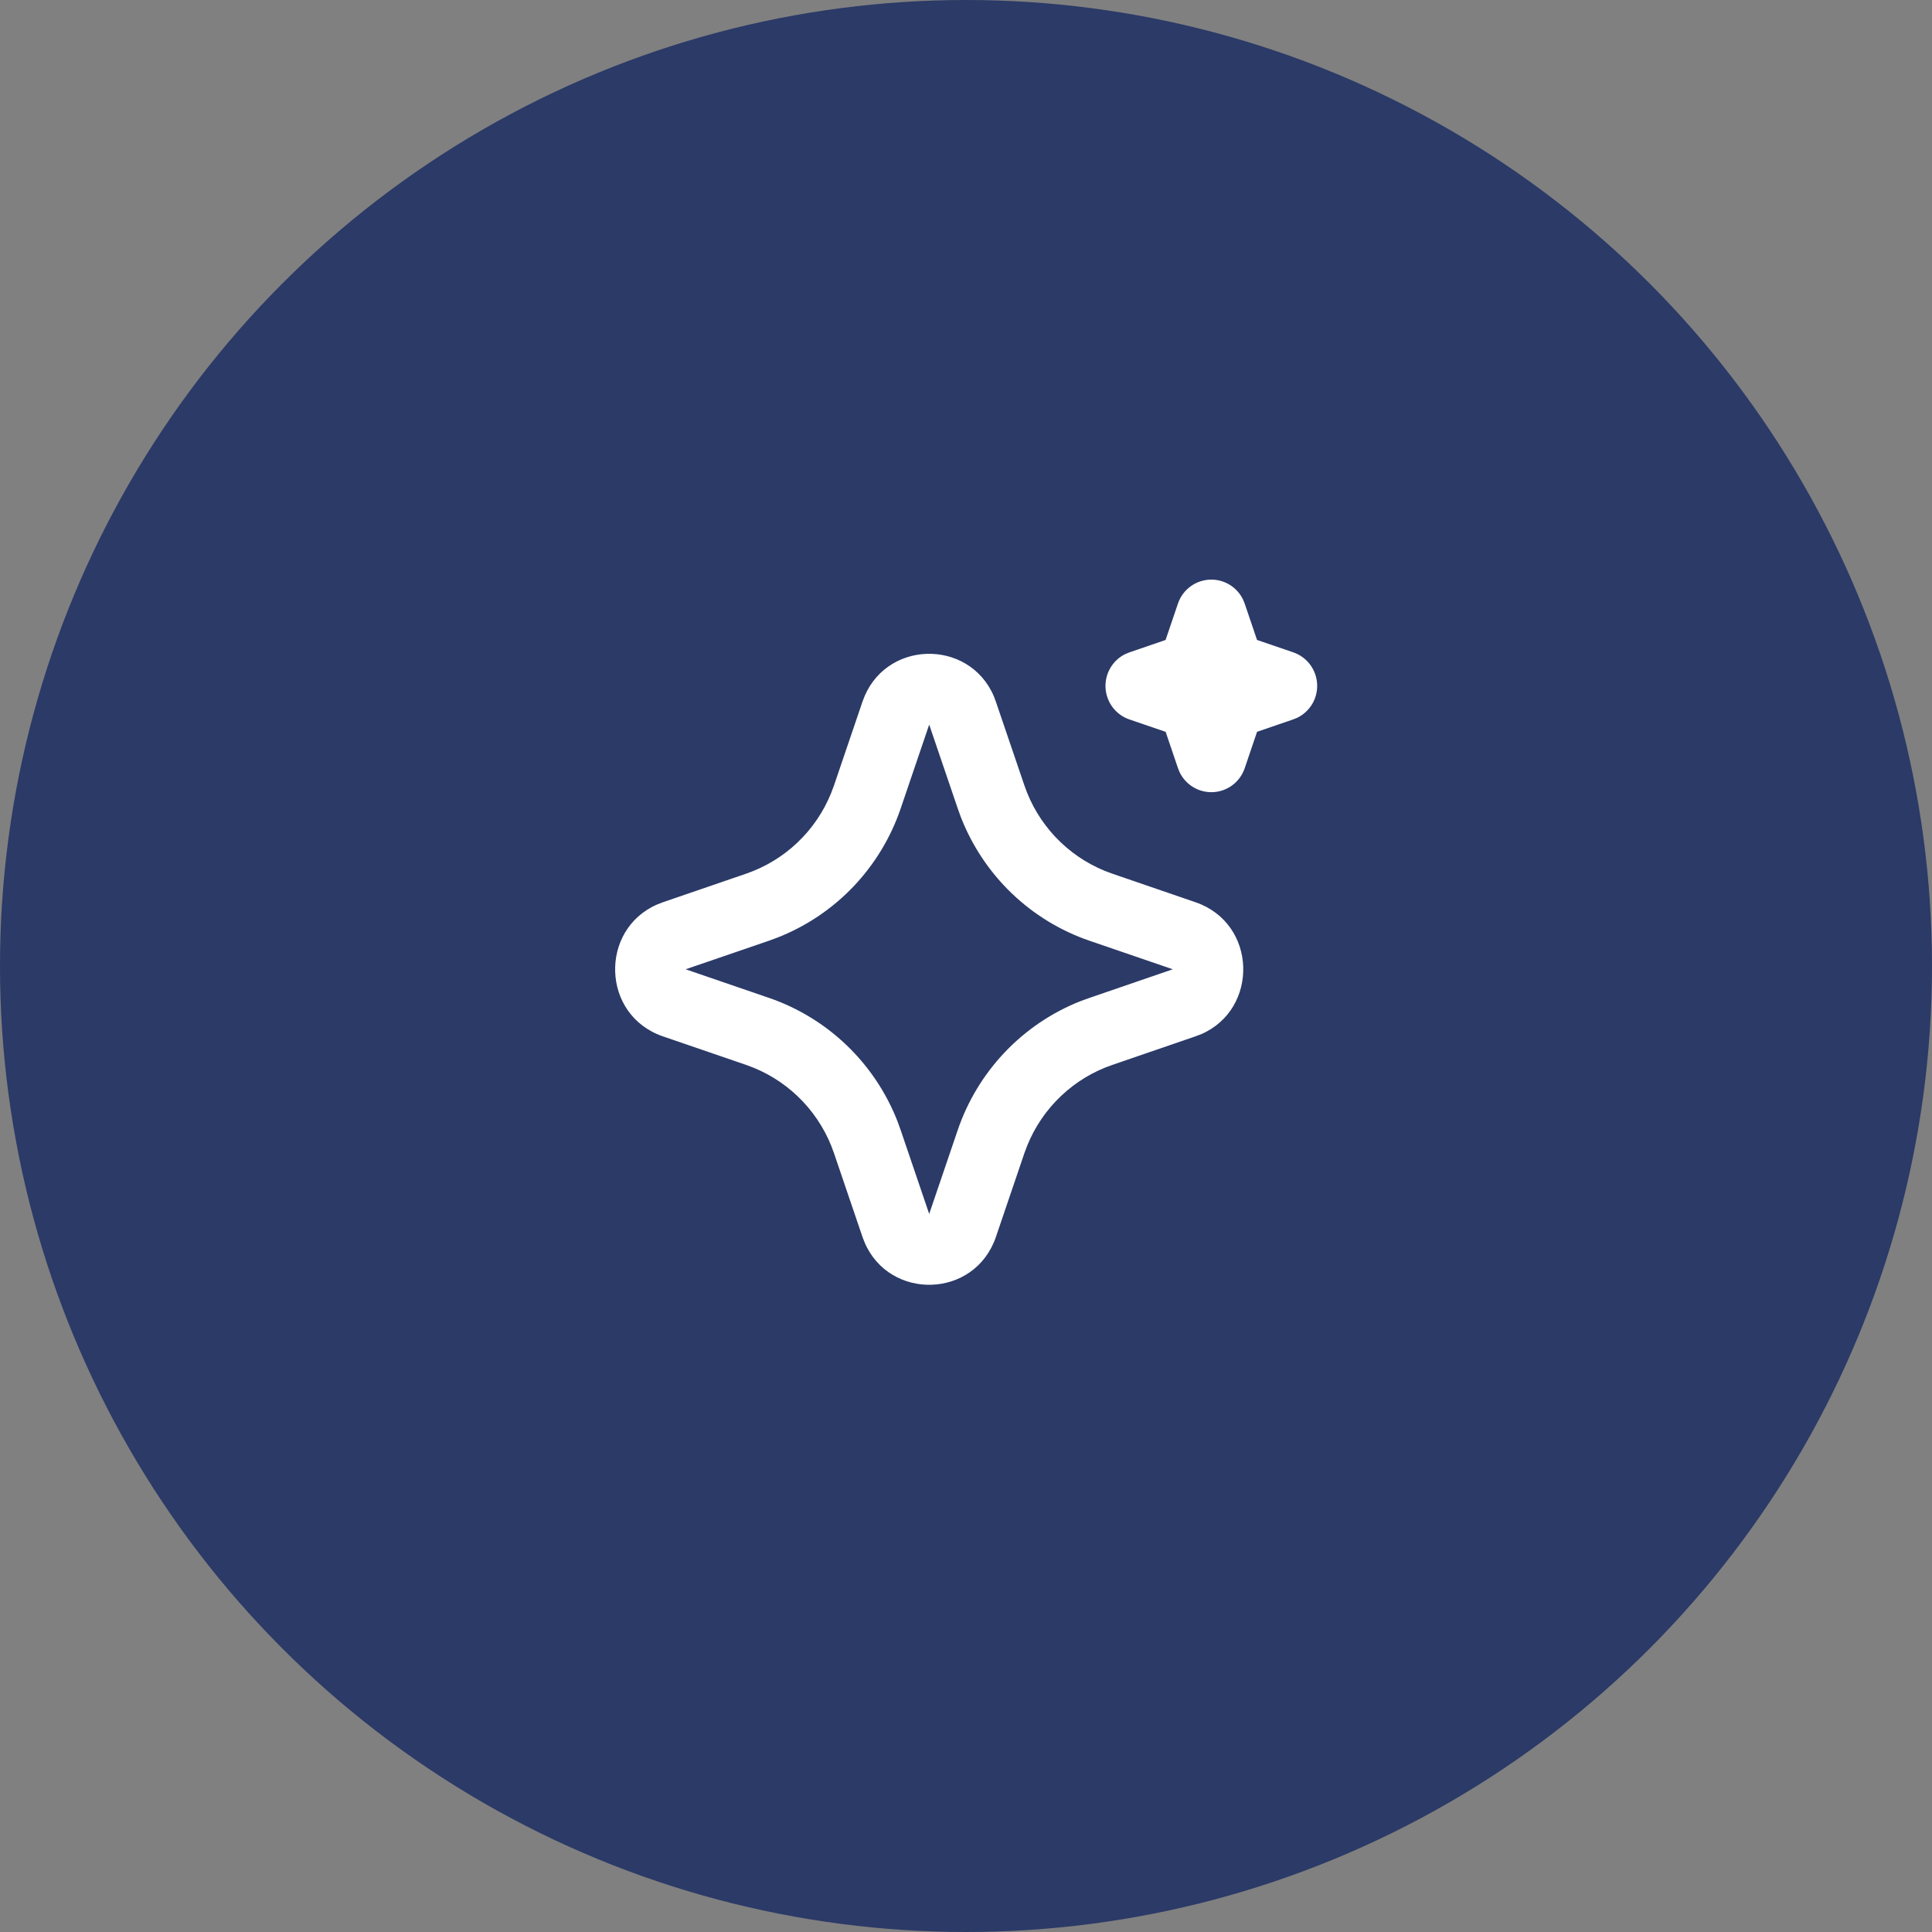
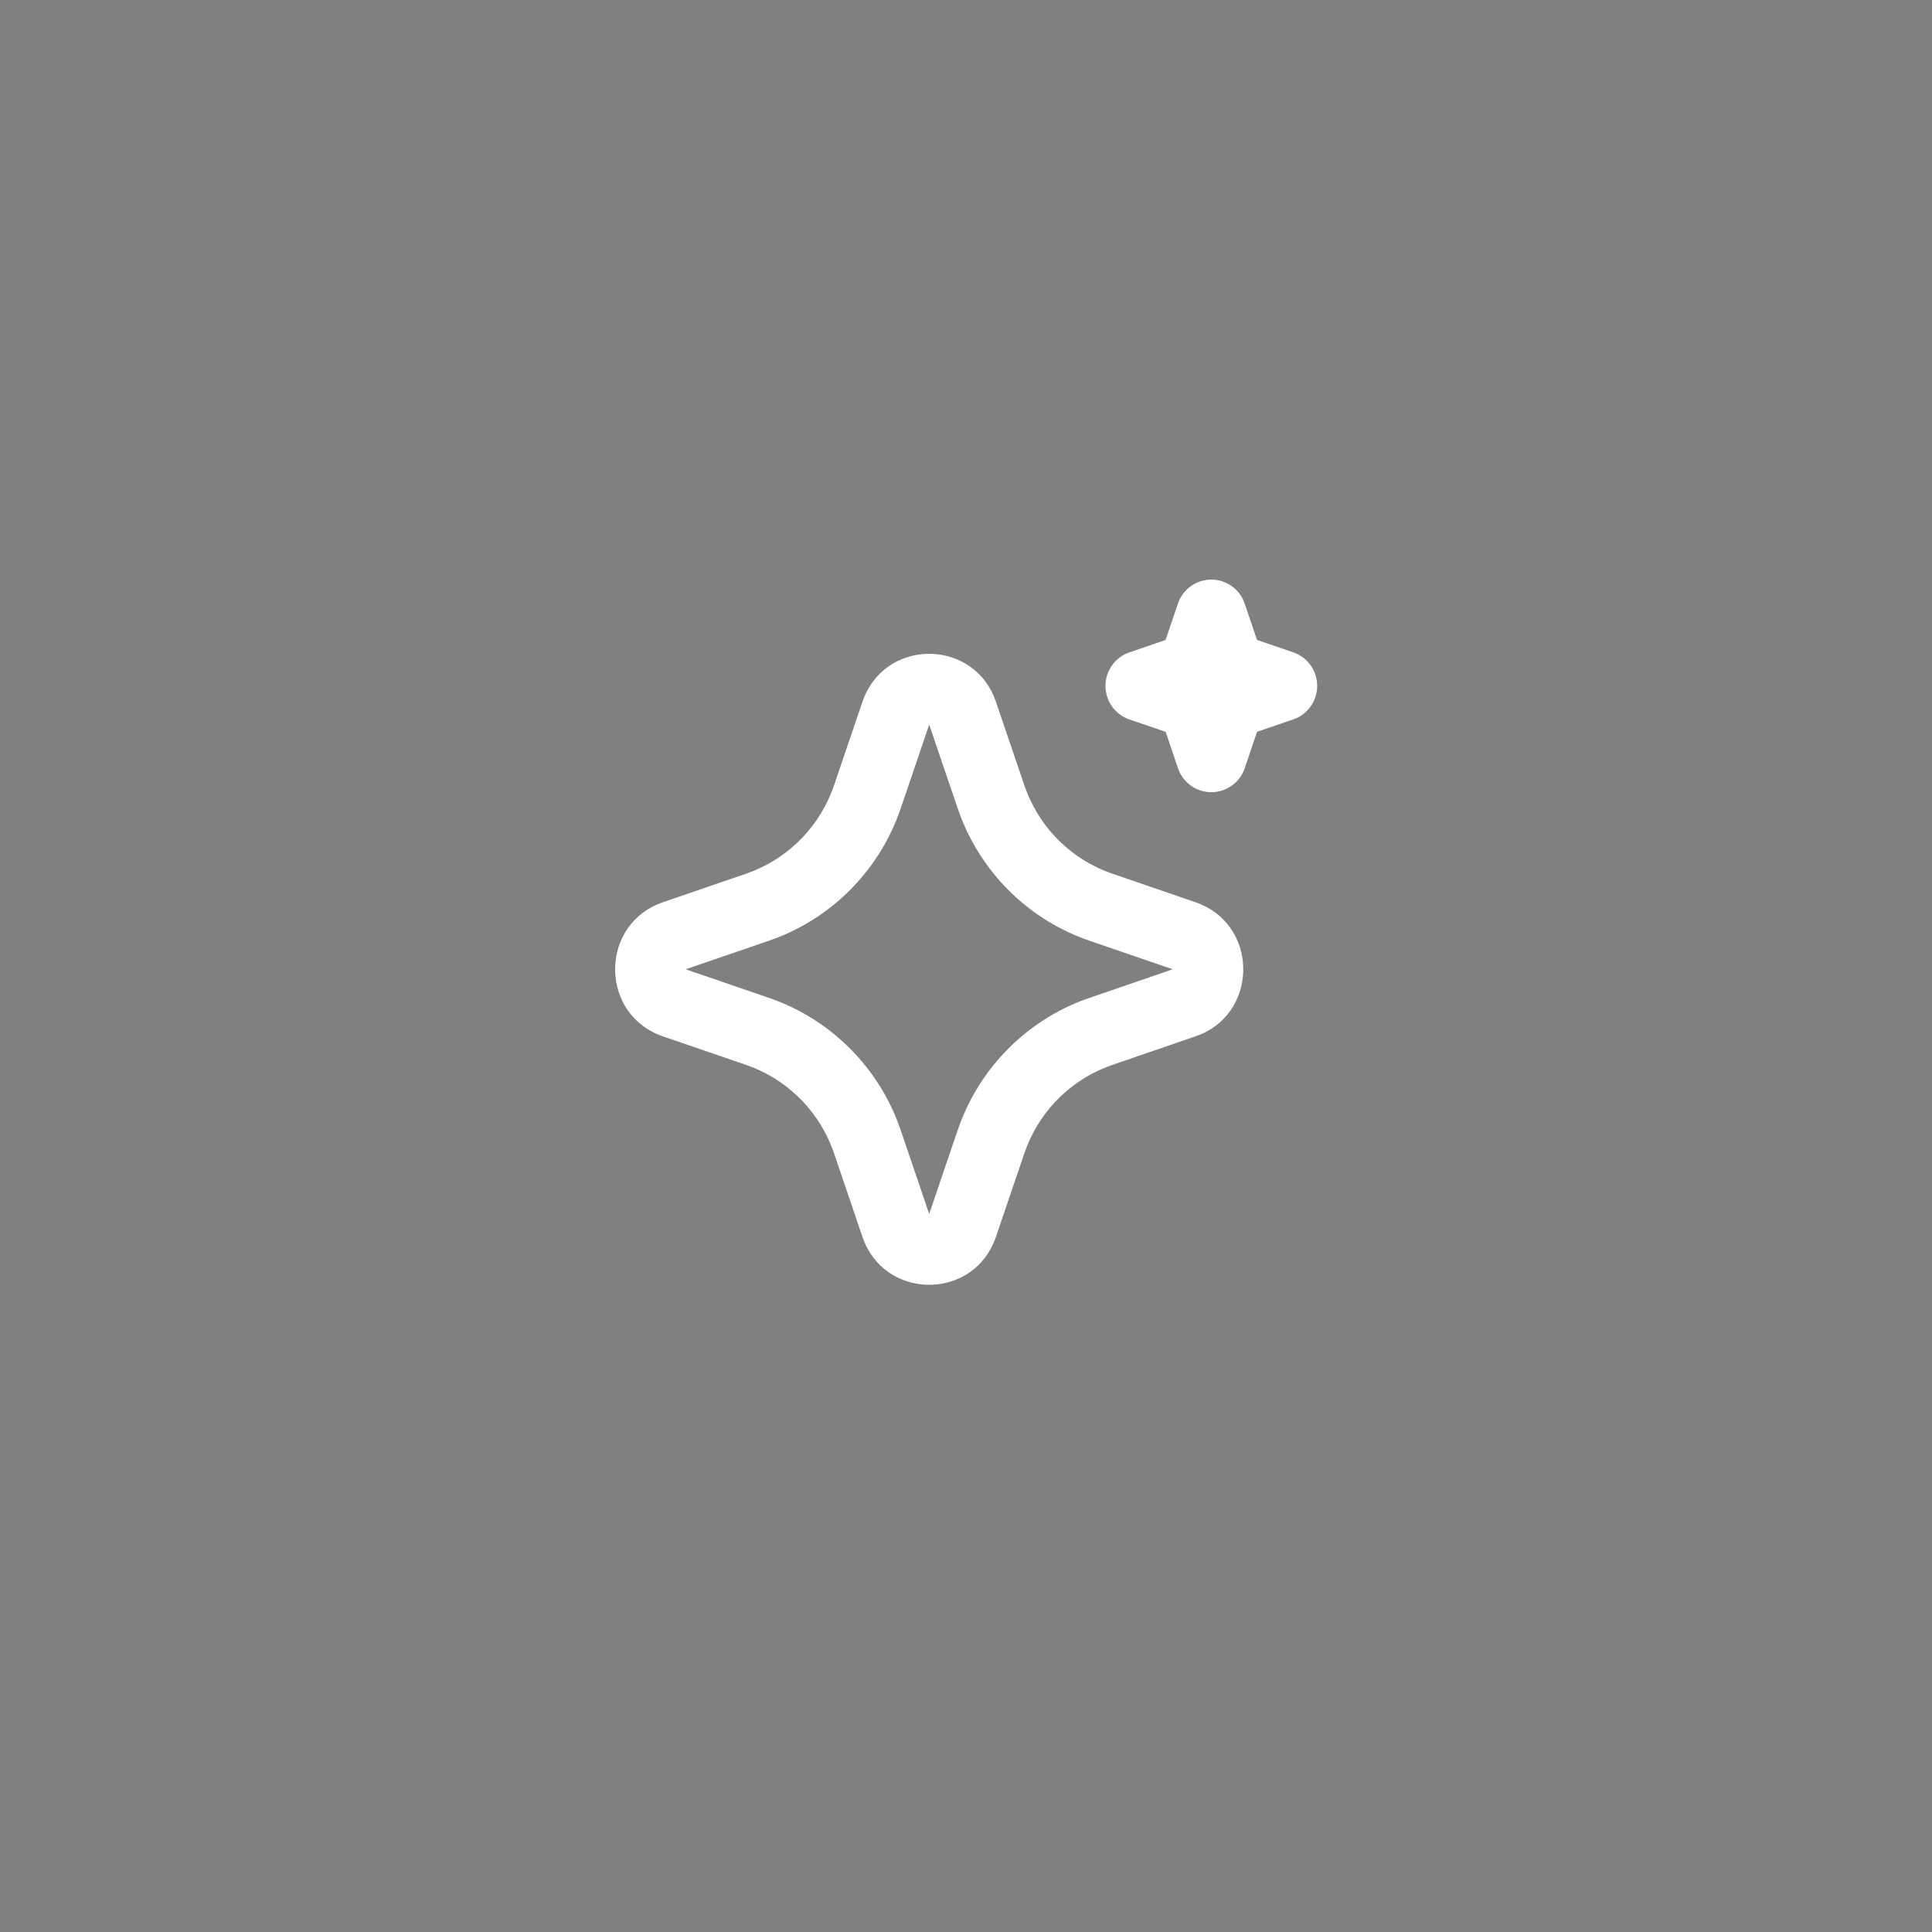
<svg xmlns="http://www.w3.org/2000/svg" width="60" height="60" viewBox="0 0 60 60" fill="none">
  <rect x="0" y="0" width="60" height="60" fill="#808080" stroke="none" />
-   <circle cx="30" cy="30" r="30" fill="#2B3A67" />
  <path d="M26.784 21.794C27.439 19.868 30.087 19.81 30.863 21.619L30.929 21.795L31.813 24.391C32.016 24.987 32.343 25.532 32.773 25.989C33.203 26.447 33.726 26.806 34.306 27.044L34.544 27.133L37.128 28.02C39.045 28.677 39.103 31.338 37.303 32.118L37.128 32.184L34.544 33.072C33.95 33.275 33.408 33.604 32.952 34.036C32.496 34.468 32.138 34.993 31.902 35.576L31.813 35.813L30.93 38.411C30.275 40.337 27.627 40.395 26.852 38.587L26.784 38.411L25.901 35.815C25.699 35.219 25.371 34.674 24.941 34.216C24.511 33.758 23.988 33.398 23.408 33.161L23.172 33.072L20.587 32.185C18.669 31.527 18.611 28.867 20.412 28.088L20.587 28.02L23.172 27.133C23.764 26.929 24.307 26.601 24.762 26.169C25.218 25.737 25.576 25.212 25.812 24.629L25.901 24.391L26.784 21.794ZM28.857 22.504L27.974 25.101C27.666 26.009 27.164 26.838 26.504 27.532C25.844 28.225 25.041 28.765 24.152 29.115L23.878 29.216L21.293 30.102L23.878 30.989C24.782 31.299 25.608 31.803 26.298 32.466C26.988 33.129 27.526 33.935 27.875 34.829L27.974 35.104L28.857 37.7L29.74 35.104C30.048 34.196 30.55 33.366 31.21 32.673C31.87 31.98 32.673 31.439 33.562 31.089L33.836 30.99L36.421 30.102L33.836 29.216C32.932 28.906 32.106 28.402 31.416 27.739C30.726 27.075 30.188 26.269 29.84 25.376L29.741 25.101L28.857 22.504ZM37.619 18C37.824 18 38.025 18.058 38.199 18.167C38.372 18.276 38.512 18.431 38.602 18.616L38.655 18.745L39.038 19.874L40.163 20.259C40.368 20.329 40.548 20.459 40.68 20.631C40.812 20.805 40.89 21.013 40.904 21.23C40.918 21.448 40.867 21.664 40.758 21.853C40.649 22.041 40.487 22.193 40.292 22.289L40.163 22.341L39.039 22.727L38.656 23.856C38.586 24.063 38.457 24.243 38.285 24.376C38.112 24.508 37.905 24.586 37.689 24.6C37.472 24.614 37.257 24.563 37.069 24.453C36.882 24.344 36.731 24.181 36.635 23.985L36.583 23.856L36.2 22.728L35.075 22.343C34.869 22.273 34.689 22.143 34.557 21.97C34.426 21.797 34.348 21.588 34.334 21.371C34.32 21.154 34.371 20.937 34.48 20.749C34.589 20.56 34.751 20.408 34.946 20.313L35.075 20.26L36.198 19.875L36.582 18.745C36.656 18.527 36.795 18.339 36.981 18.205C37.167 18.072 37.39 18 37.619 18Z" fill="white" />
</svg>